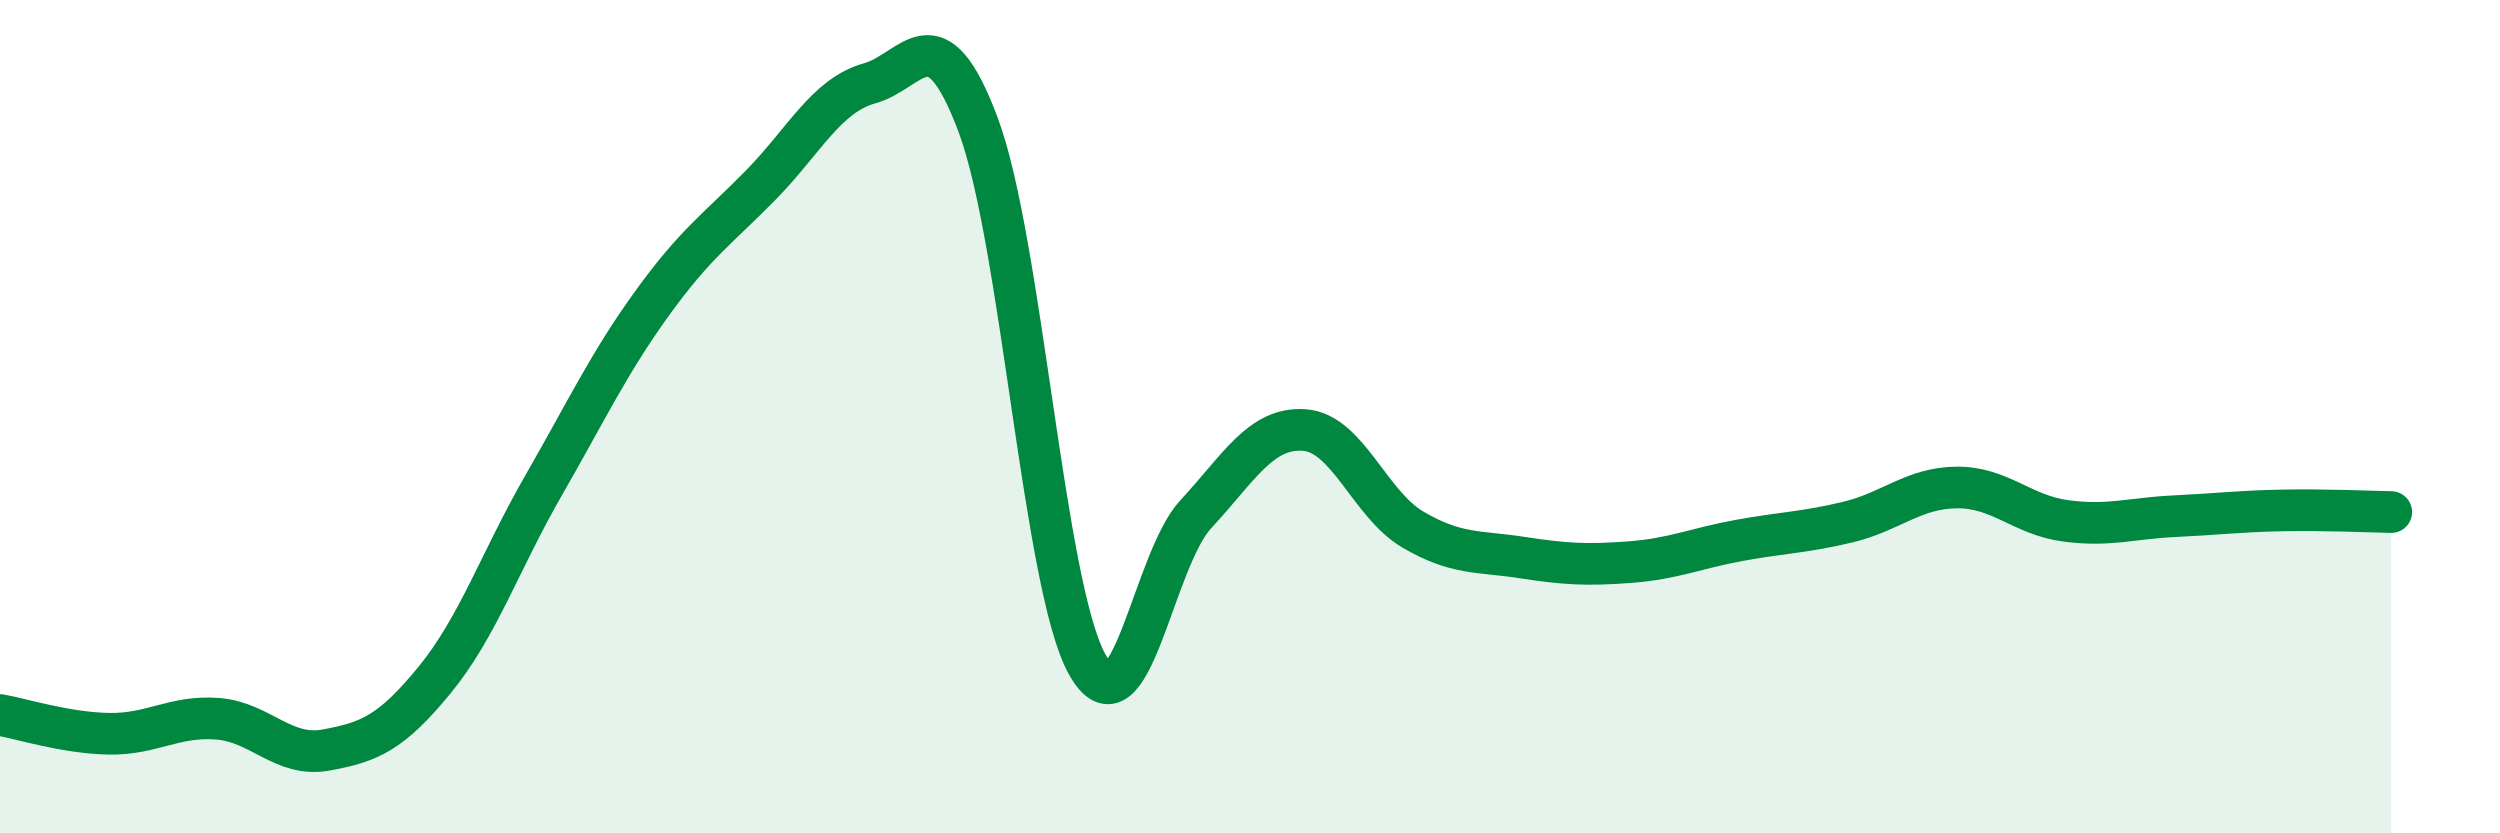
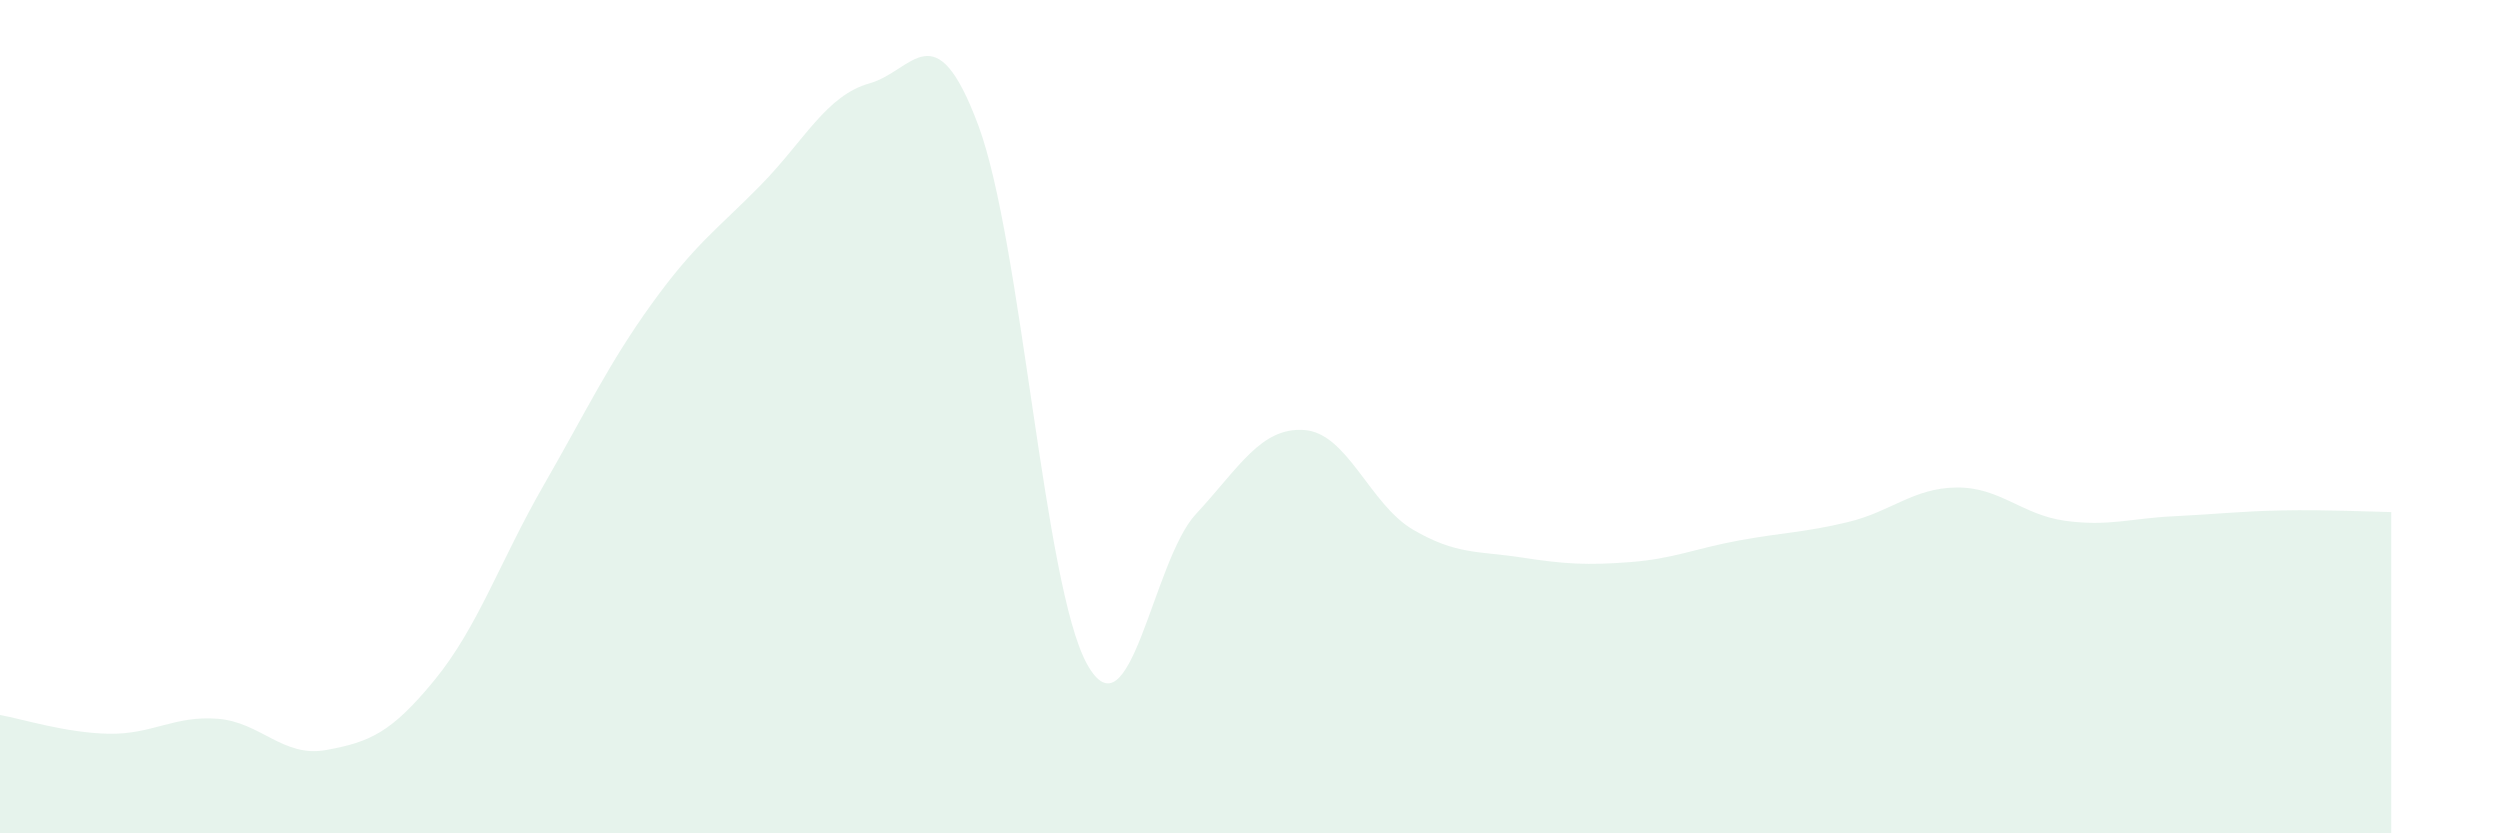
<svg xmlns="http://www.w3.org/2000/svg" width="60" height="20" viewBox="0 0 60 20">
  <path d="M 0,17.16 C 0.52,17.25 1.57,17.59 2.61,17.61 C 3.65,17.63 4.18,17.17 5.22,17.25 C 6.26,17.33 6.79,18.19 7.83,18 C 8.87,17.81 9.39,17.59 10.43,16.32 C 11.47,15.05 12,13.47 13.04,11.66 C 14.08,9.85 14.61,8.72 15.65,7.28 C 16.69,5.84 17.22,5.5 18.26,4.44 C 19.3,3.38 19.83,2.29 20.87,2 C 21.91,1.71 22.44,0.22 23.48,3.01 C 24.52,5.8 25.05,14.07 26.09,15.94 C 27.13,17.81 27.66,13.46 28.7,12.34 C 29.74,11.22 30.26,10.25 31.3,10.32 C 32.34,10.39 32.87,12.1 33.91,12.71 C 34.95,13.32 35.48,13.22 36.52,13.38 C 37.56,13.54 38.09,13.57 39.13,13.49 C 40.17,13.41 40.7,13.16 41.74,12.97 C 42.78,12.78 43.31,12.78 44.35,12.53 C 45.39,12.28 45.92,11.71 46.96,11.7 C 48,11.69 48.53,12.36 49.57,12.5 C 50.61,12.64 51.13,12.44 52.17,12.39 C 53.21,12.34 53.74,12.27 54.78,12.25 C 55.82,12.23 56.87,12.28 57.39,12.29L57.39 20L0 20Z" fill="#008740" opacity="0.1" stroke-linecap="round" stroke-linejoin="round" />
-   <path d="M 0,17.16 C 0.52,17.25 1.57,17.59 2.61,17.61 C 3.65,17.63 4.18,17.17 5.22,17.25 C 6.26,17.33 6.79,18.19 7.83,18 C 8.87,17.81 9.39,17.59 10.43,16.32 C 11.47,15.05 12,13.47 13.04,11.66 C 14.08,9.85 14.61,8.72 15.65,7.28 C 16.69,5.84 17.22,5.5 18.26,4.44 C 19.3,3.38 19.83,2.29 20.87,2 C 21.91,1.71 22.44,0.22 23.48,3.01 C 24.52,5.8 25.05,14.07 26.09,15.94 C 27.13,17.81 27.66,13.46 28.7,12.34 C 29.74,11.22 30.26,10.25 31.3,10.32 C 32.34,10.39 32.87,12.1 33.91,12.71 C 34.95,13.32 35.48,13.22 36.52,13.38 C 37.56,13.54 38.09,13.57 39.13,13.49 C 40.17,13.41 40.7,13.16 41.74,12.97 C 42.78,12.78 43.31,12.78 44.35,12.53 C 45.39,12.28 45.92,11.71 46.96,11.7 C 48,11.69 48.53,12.36 49.57,12.5 C 50.61,12.64 51.13,12.44 52.17,12.39 C 53.21,12.34 53.74,12.27 54.78,12.25 C 55.82,12.23 56.87,12.28 57.39,12.29" stroke="#008740" stroke-width="1" fill="none" stroke-linecap="round" stroke-linejoin="round" />
</svg>